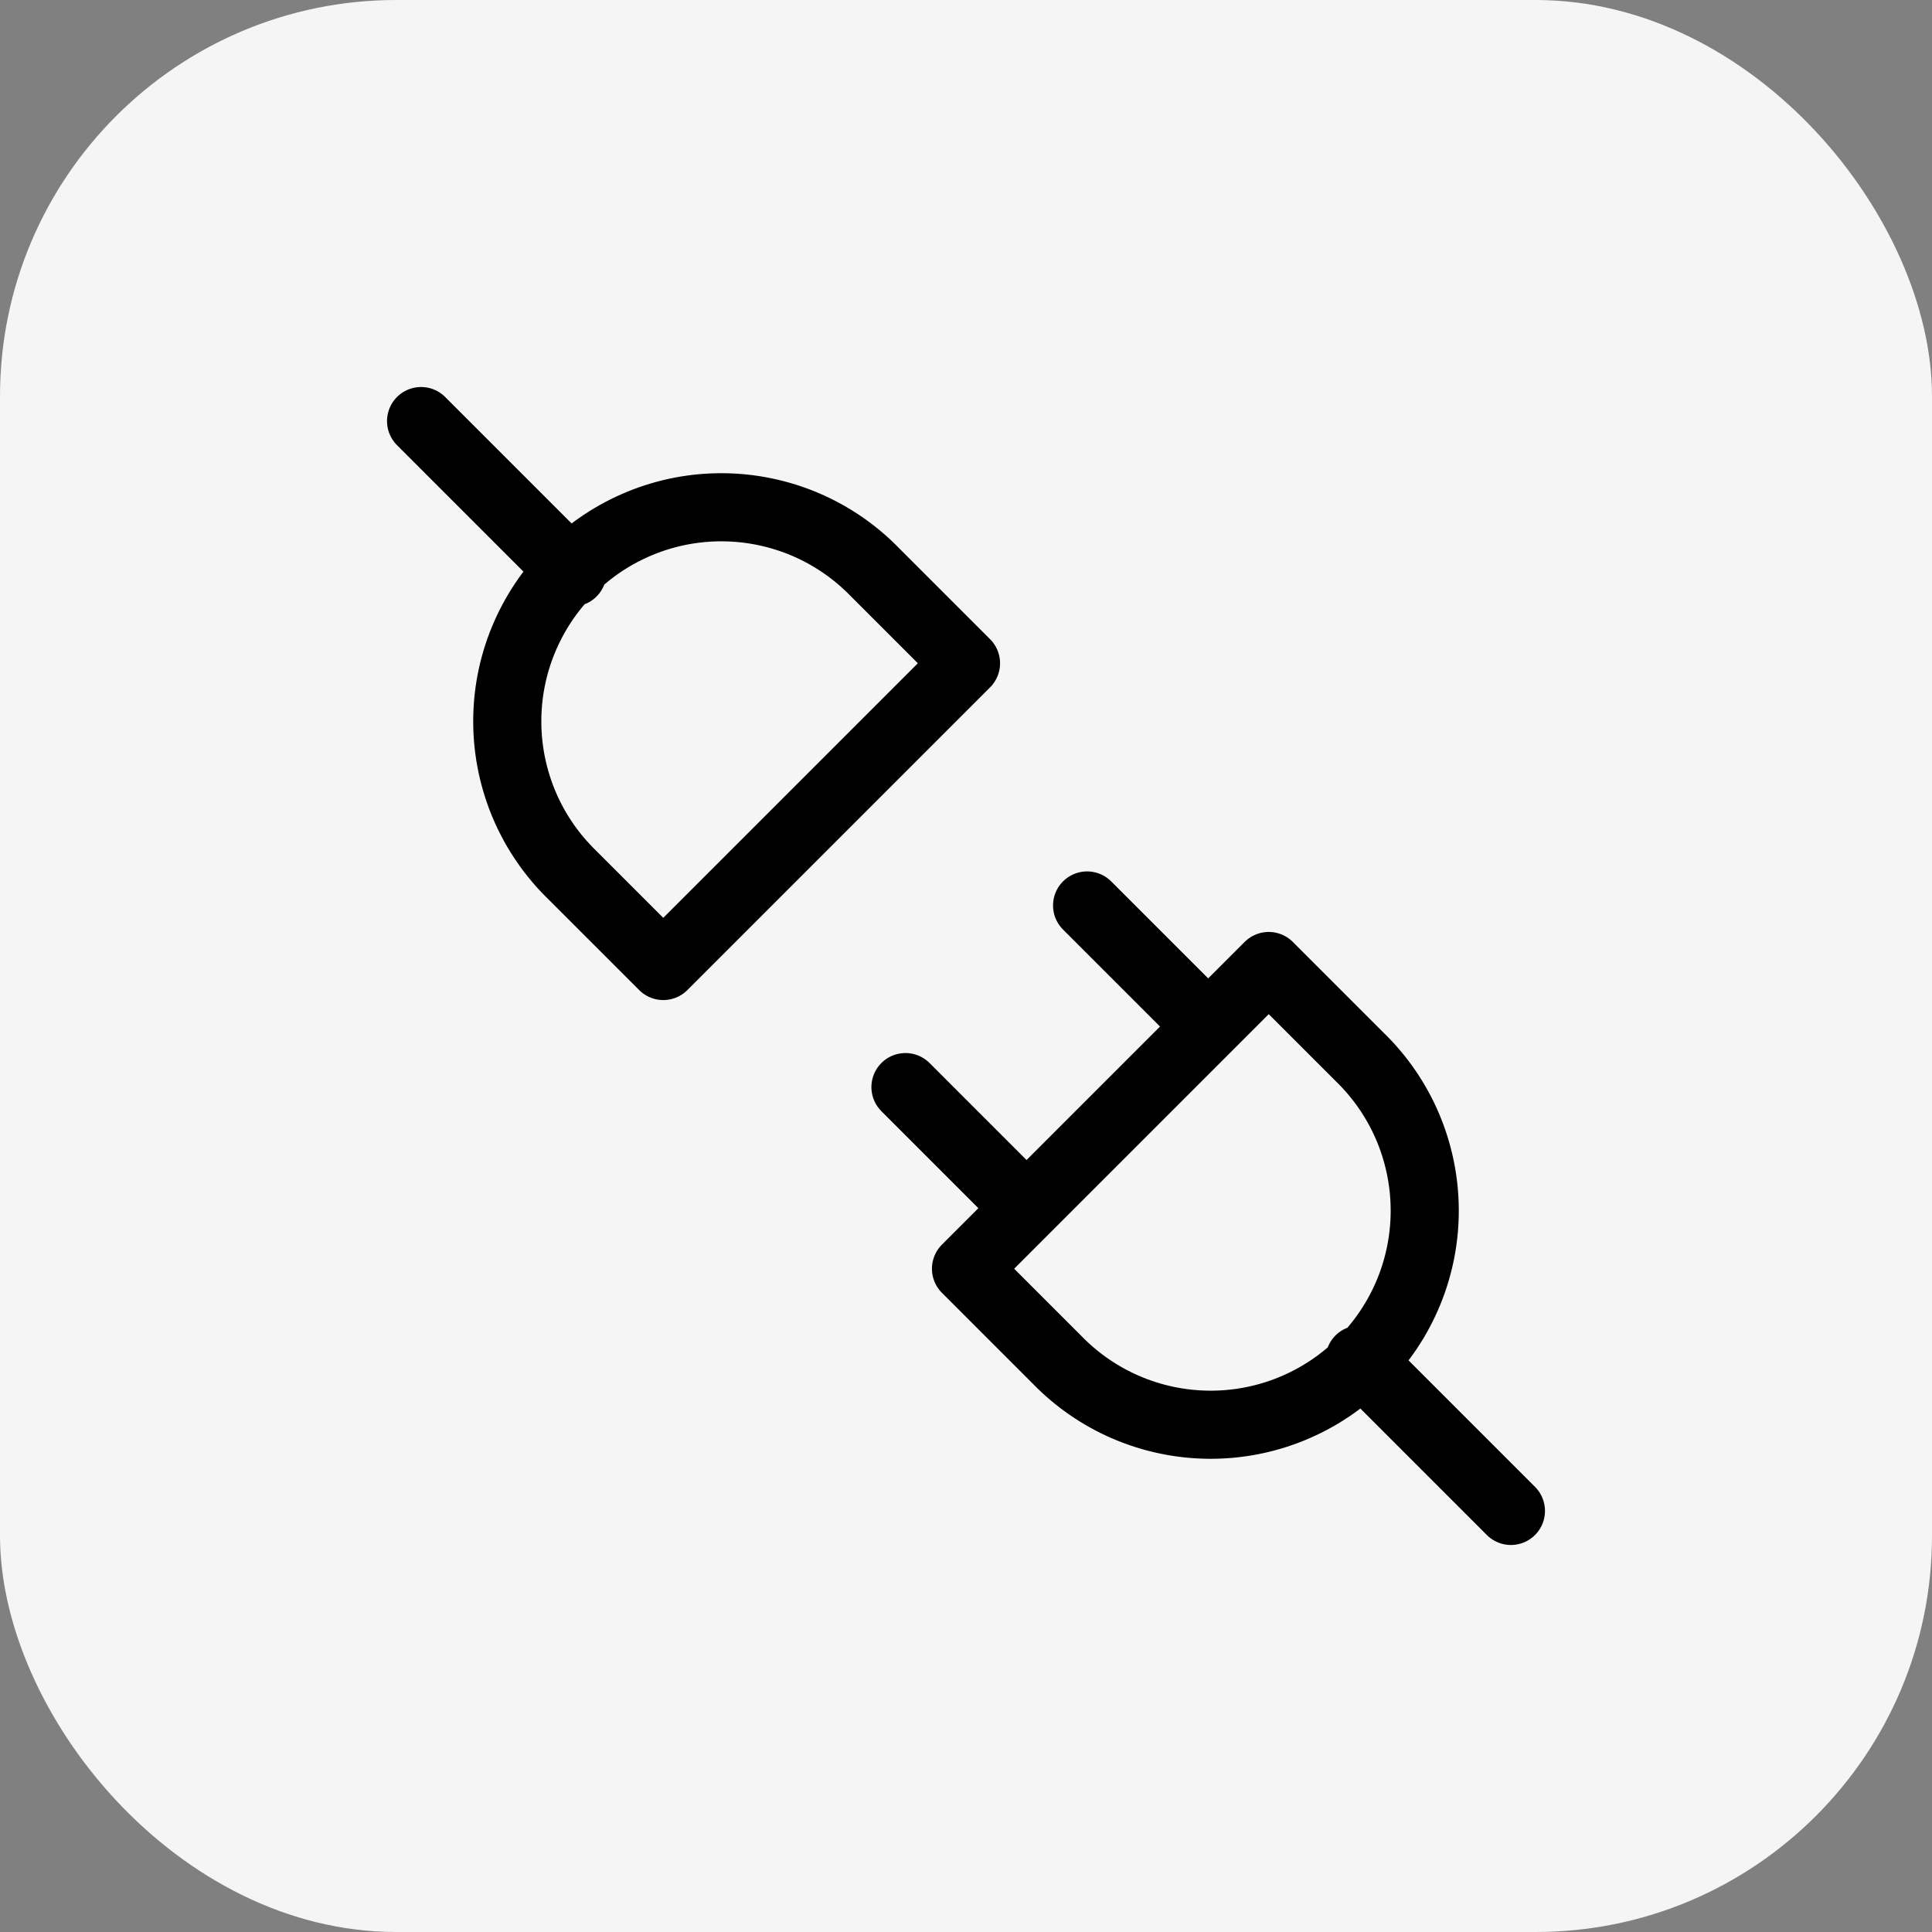
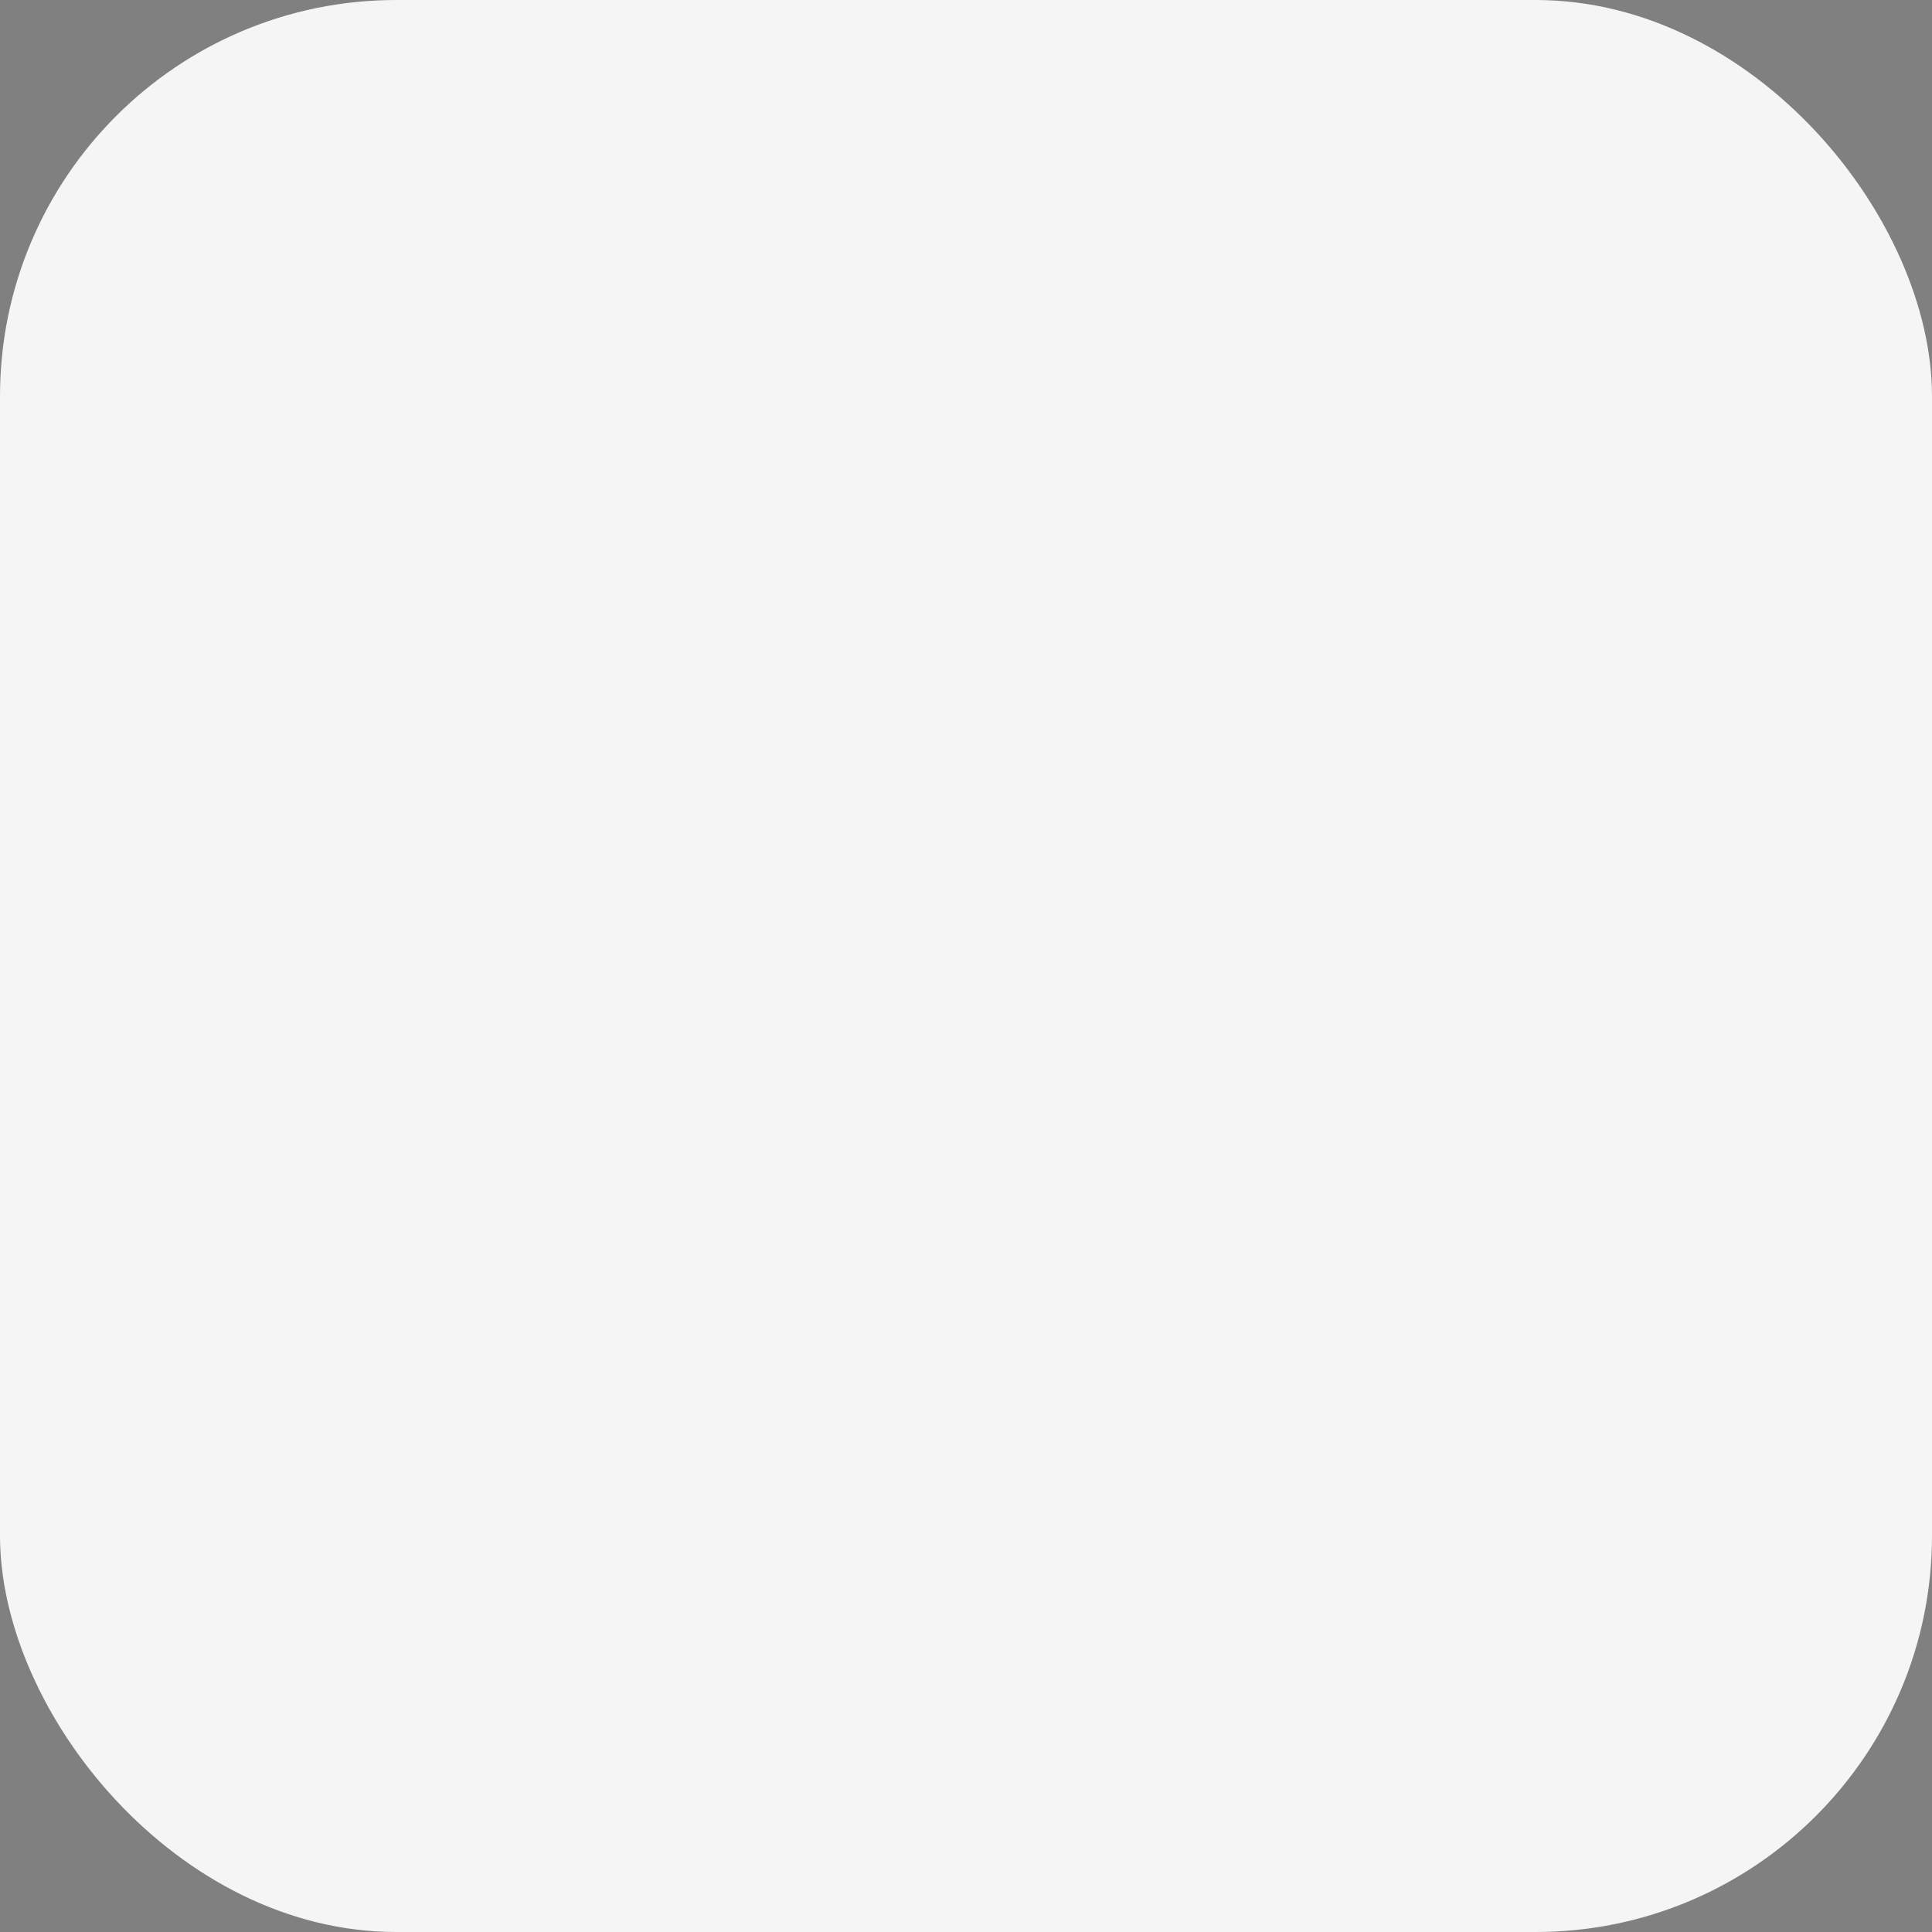
<svg xmlns="http://www.w3.org/2000/svg" width="78" height="78" viewBox="0 0 78 78" fill="none">
  <rect x="0" y="0" width="78" height="78" fill="#808080" stroke="none" />
  <rect width="78" height="78" rx="16" fill="#F5F5F5" />
-   <path d="M61 61L54.889 54.889M23.111 23.111L17 17M43.889 36.556L48.778 41.444M36.556 43.889L41.444 48.778M51.222 39L39 51.222L42.667 54.889C43.464 55.713 44.418 56.37 45.472 56.822C46.526 57.273 47.66 57.511 48.807 57.52C49.954 57.53 51.091 57.311 52.152 56.876C53.214 56.441 54.178 55.8 54.989 54.989C55.8 54.178 56.441 53.214 56.876 52.152C57.311 51.091 57.53 49.954 57.52 48.807C57.511 47.66 57.273 46.526 56.822 45.472C56.37 44.418 55.713 43.464 54.889 42.667L51.222 39ZM26.778 39L39 26.778L35.333 23.111C34.536 22.287 33.582 21.63 32.528 21.178C31.474 20.727 30.34 20.489 29.193 20.48C28.046 20.47 26.909 20.689 25.848 21.124C24.786 21.559 23.822 22.2 23.011 23.011C22.2 23.822 21.559 24.786 21.124 25.848C20.689 26.909 20.47 28.046 20.48 29.193C20.489 30.34 20.727 31.474 21.178 32.528C21.63 33.582 22.287 34.536 23.111 35.333L26.778 39Z" stroke="black" stroke-width="2.75" stroke-linecap="round" stroke-linejoin="round" />
</svg>